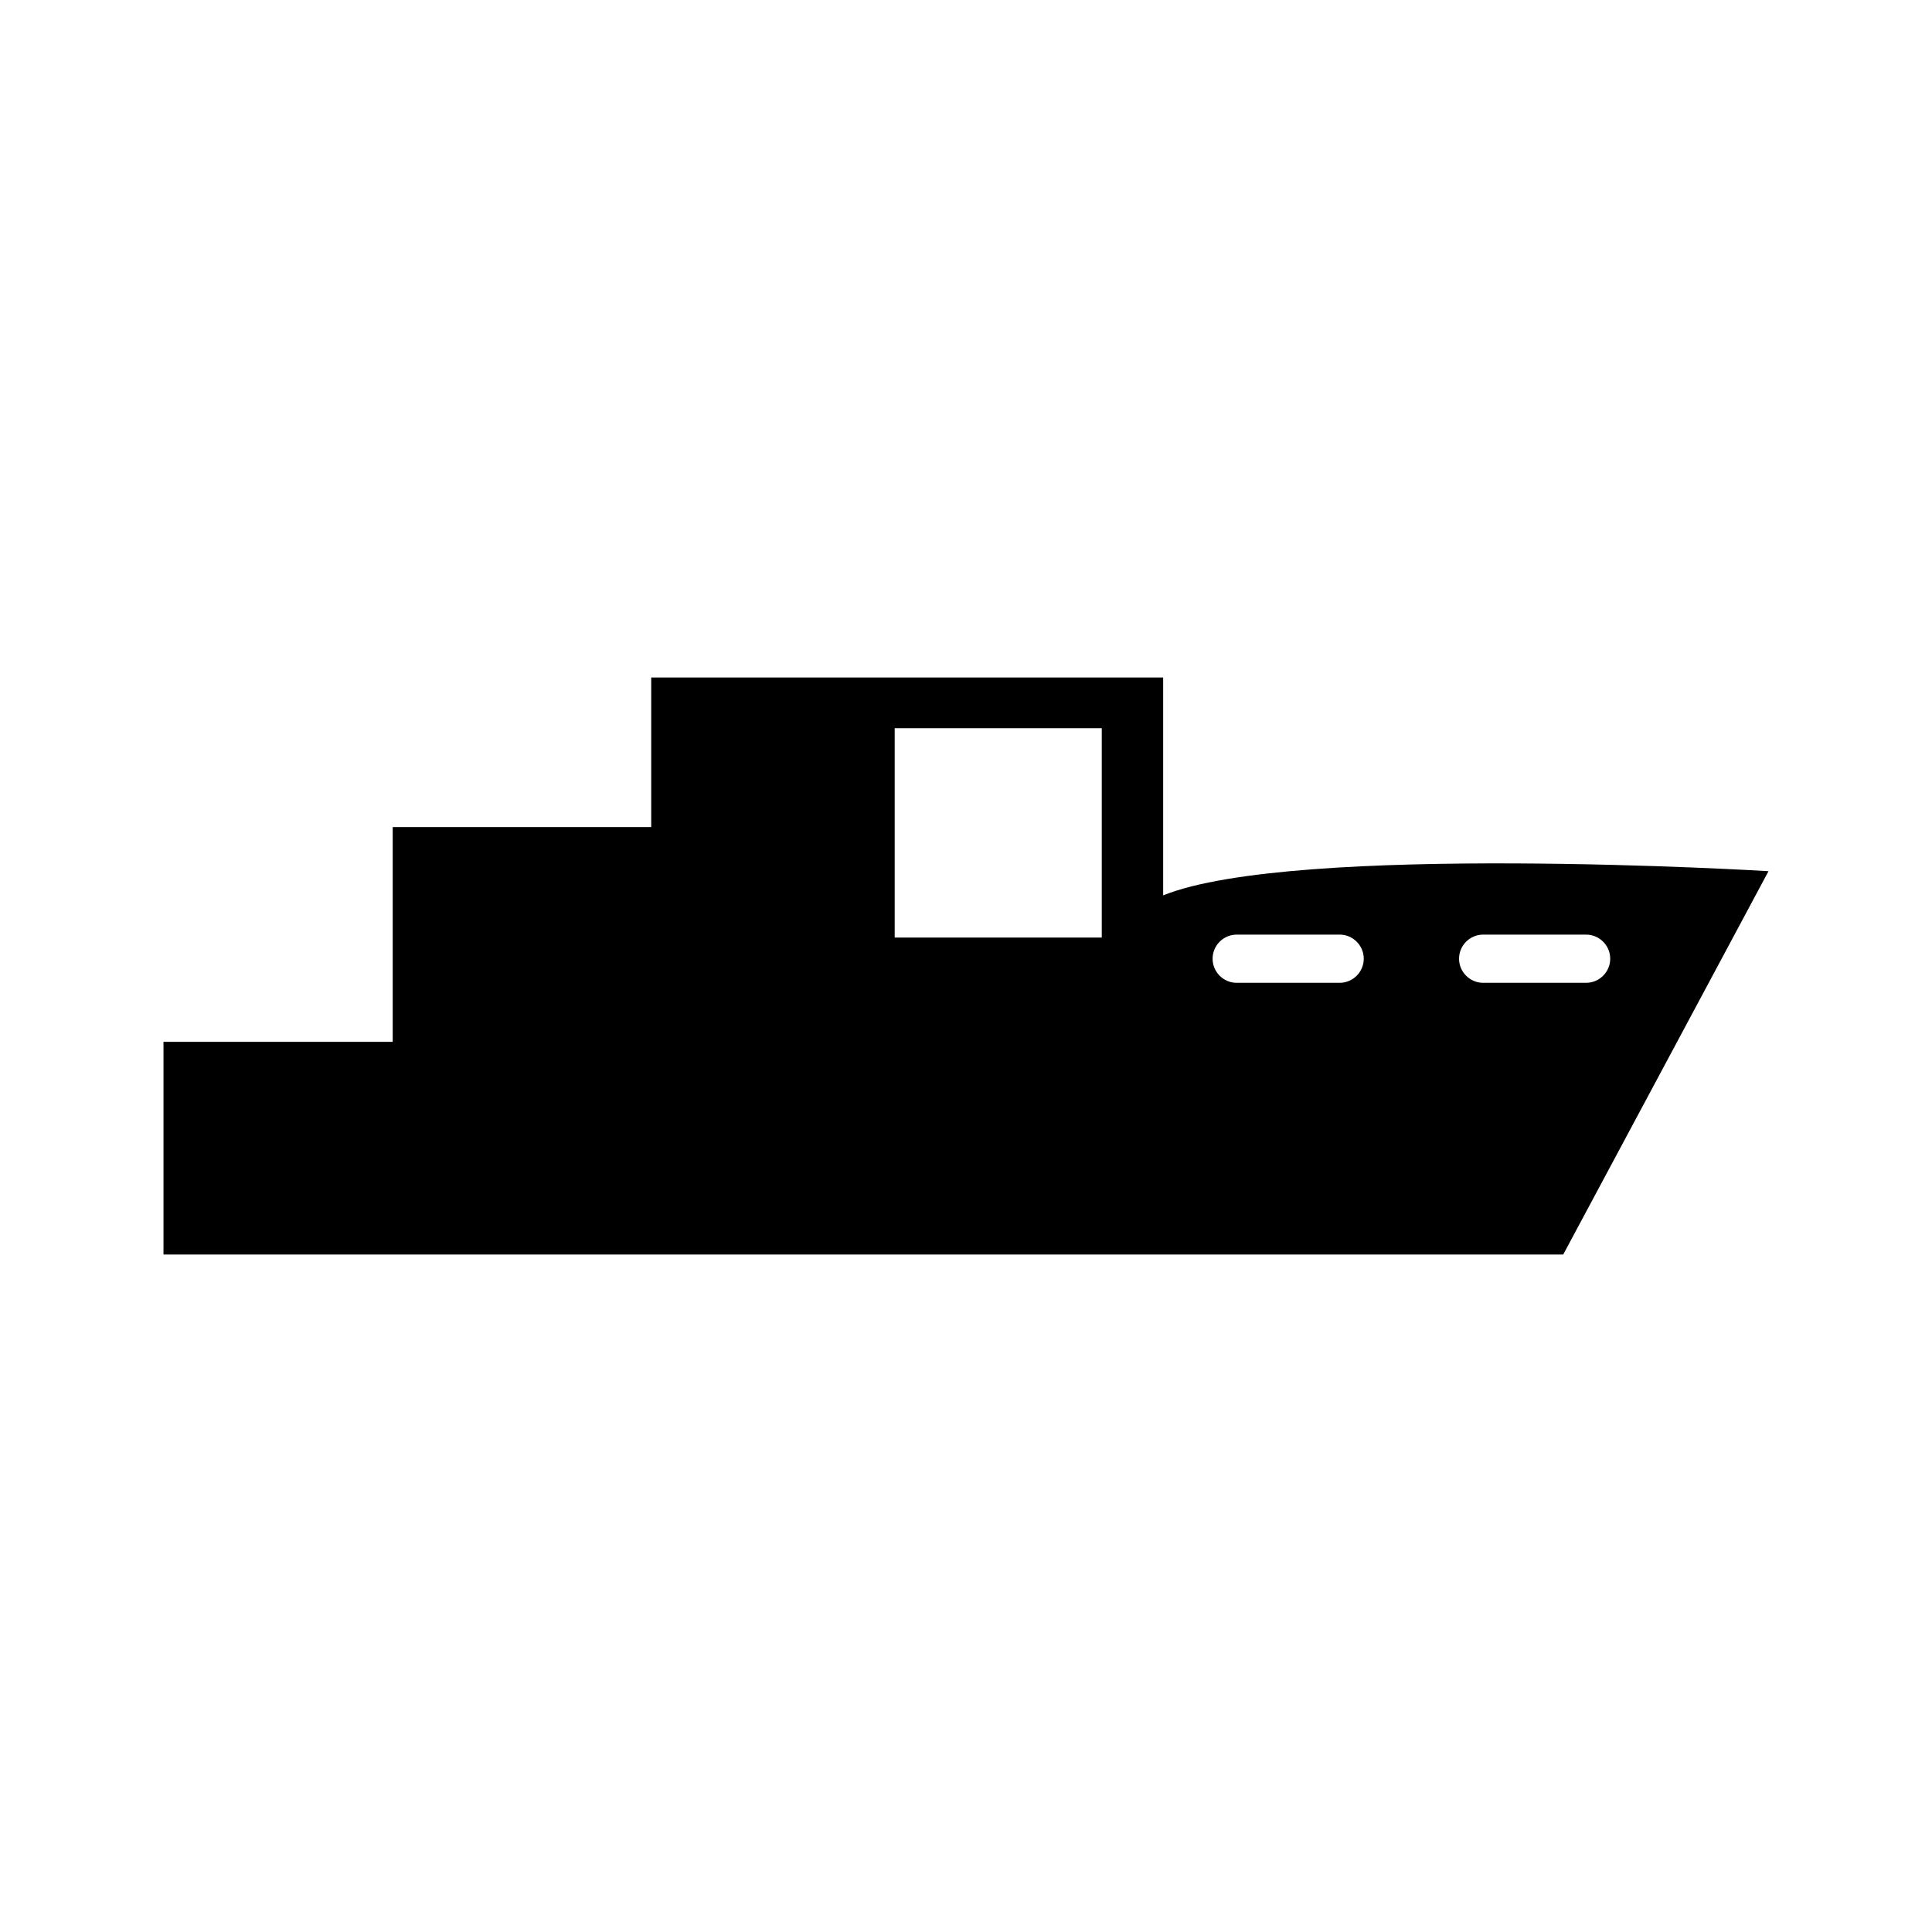
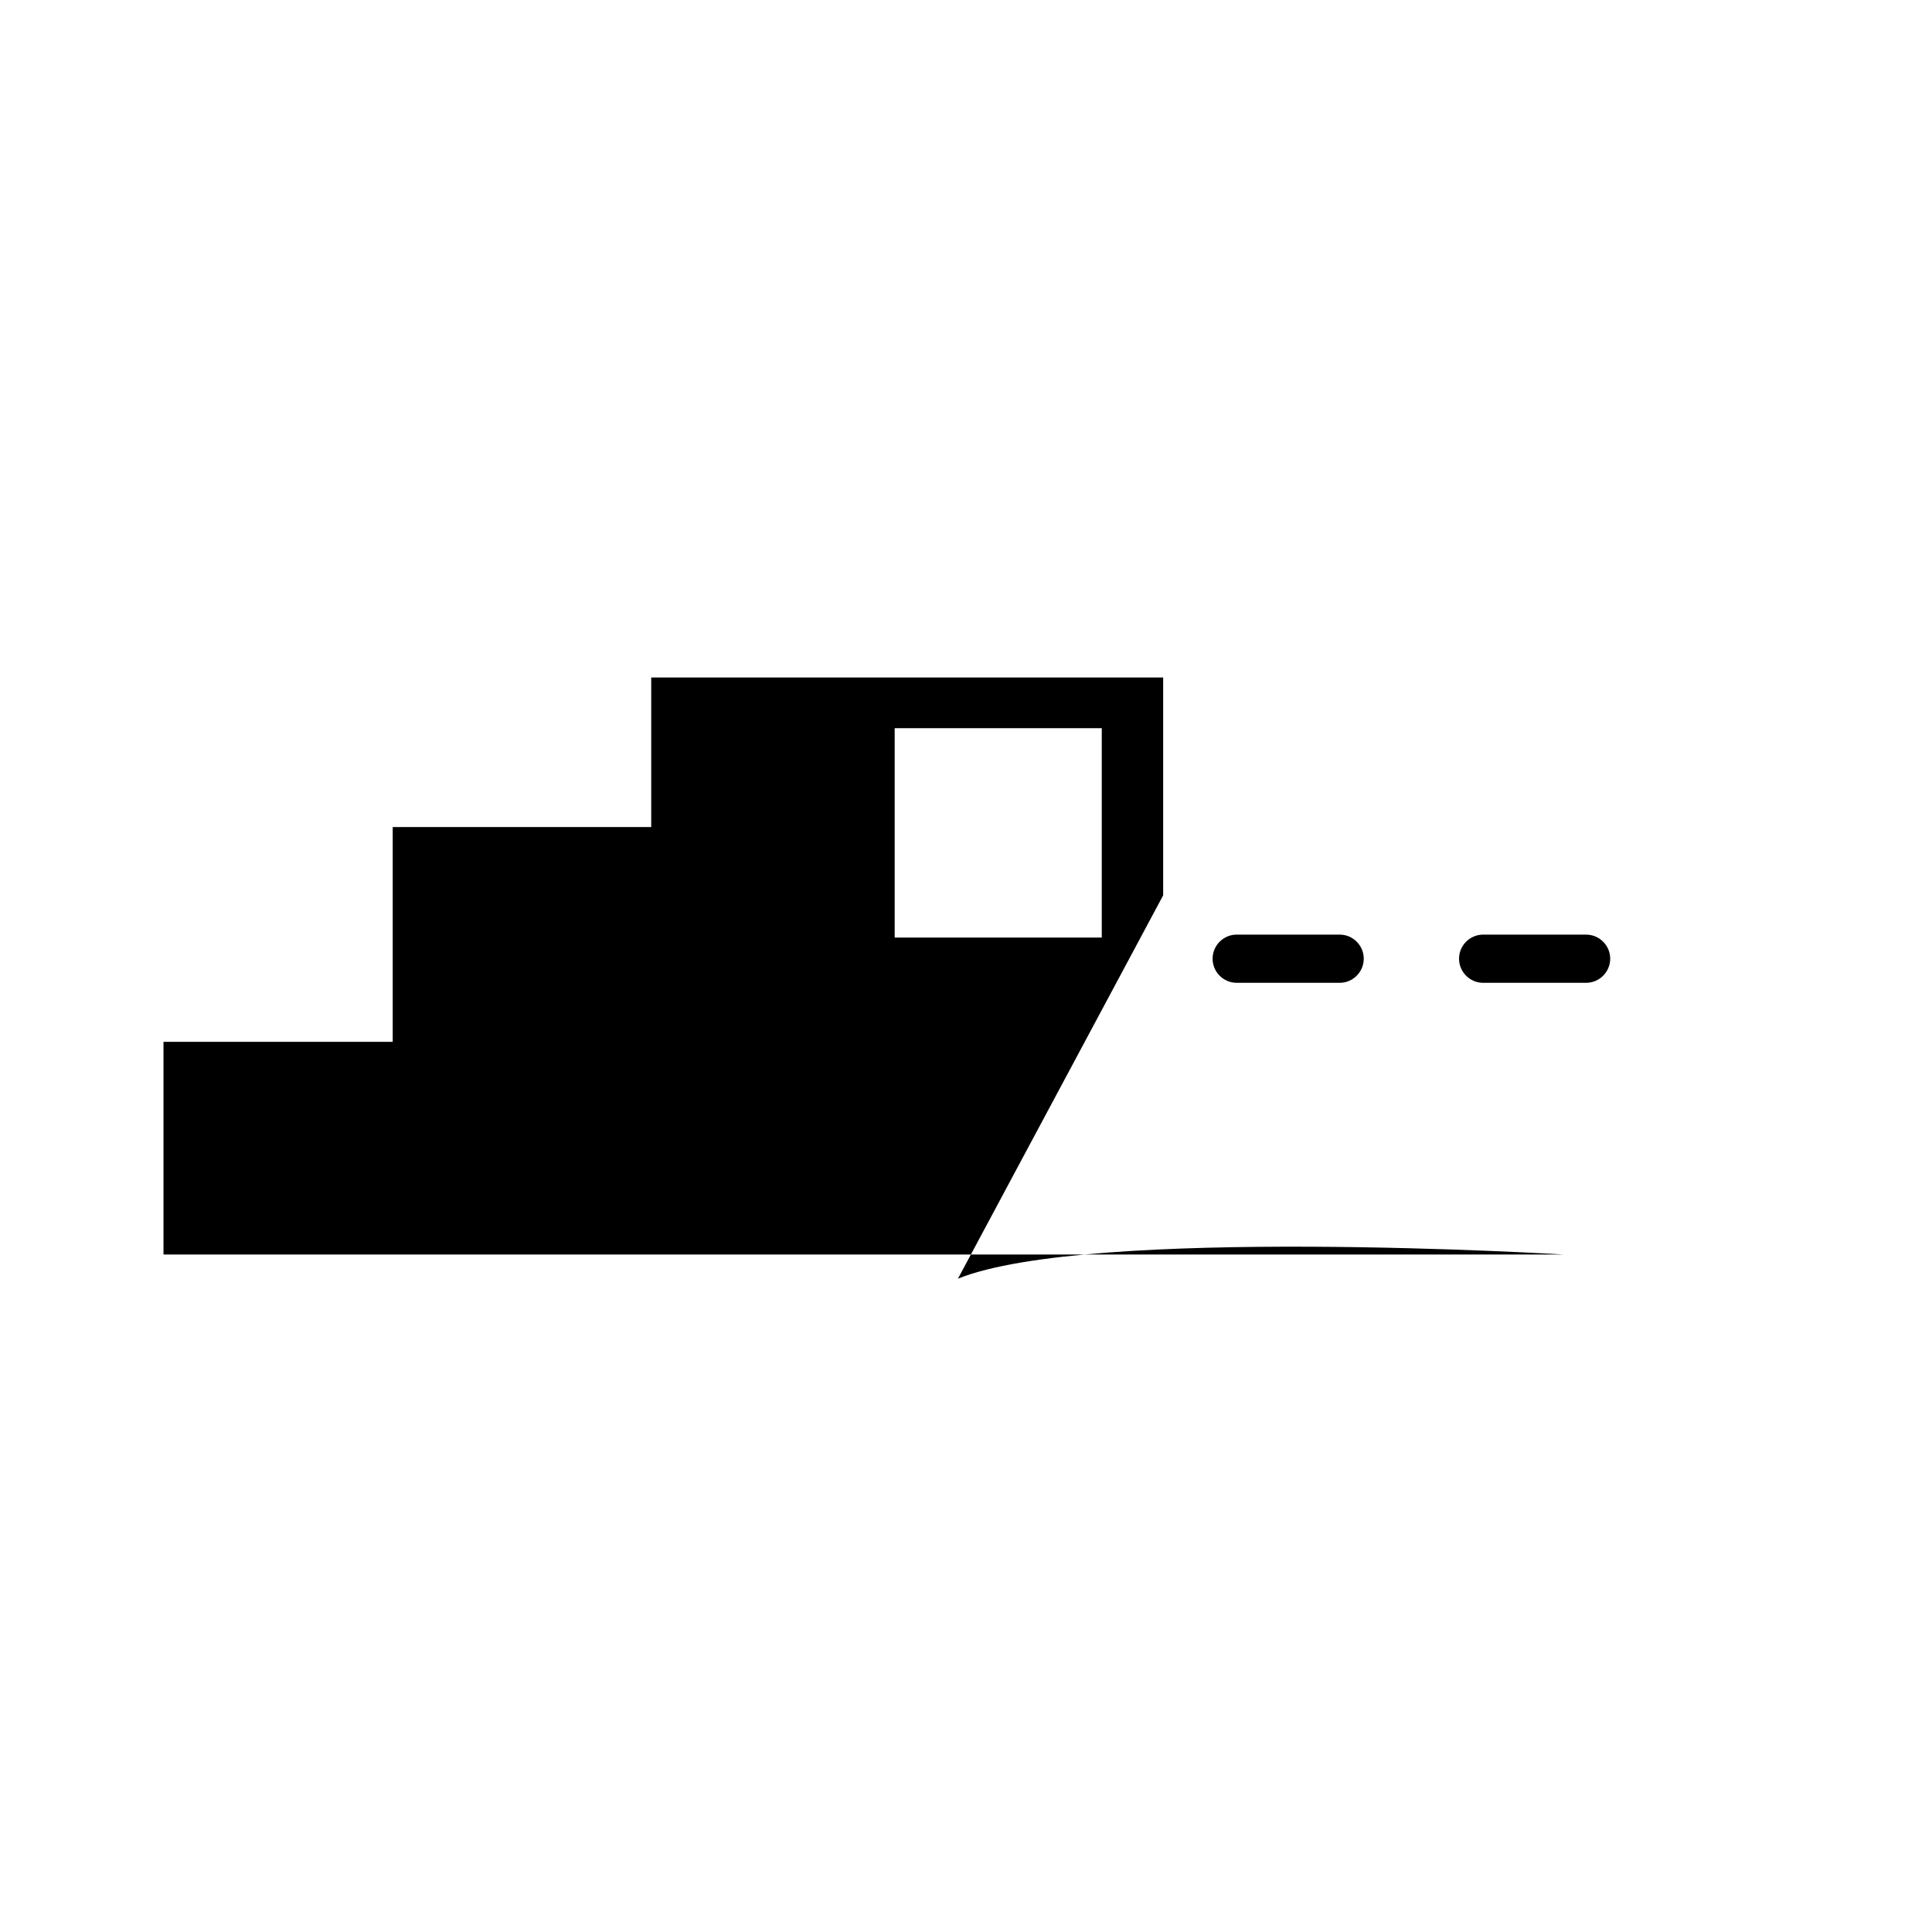
<svg xmlns="http://www.w3.org/2000/svg" fill="#000000" width="800px" height="800px" version="1.1" viewBox="144 144 512 512">
-   <path d="m452.25 381.28v-57.738l-135.67 0.004v39.625h-68.508v56.922h-60.746v56.359h370.95l54.395-101.58c0-0.004-125.72-7.621-160.41 6.41zm-16.27 11.18h-54.879v-55.484h54.879zm63.043 11.996h-27.285c-3.512 0-6.387-2.871-6.387-6.387 0-3.516 2.871-6.387 6.387-6.387h27.285c3.512 0 6.387 2.871 6.387 6.387 0 3.516-2.875 6.387-6.387 6.387zm65.312 0h-27.285c-3.512 0-6.387-2.871-6.387-6.387 0-3.516 2.871-6.387 6.387-6.387h27.285c3.512 0 6.387 2.871 6.387 6.387 0.004 3.516-2.875 6.387-6.387 6.387z" />
+   <path d="m452.25 381.28v-57.738l-135.67 0.004v39.625h-68.508v56.922h-60.746v56.359h370.95c0-0.004-125.72-7.621-160.41 6.41zm-16.27 11.18h-54.879v-55.484h54.879zm63.043 11.996h-27.285c-3.512 0-6.387-2.871-6.387-6.387 0-3.516 2.871-6.387 6.387-6.387h27.285c3.512 0 6.387 2.871 6.387 6.387 0 3.516-2.875 6.387-6.387 6.387zm65.312 0h-27.285c-3.512 0-6.387-2.871-6.387-6.387 0-3.516 2.871-6.387 6.387-6.387h27.285c3.512 0 6.387 2.871 6.387 6.387 0.004 3.516-2.875 6.387-6.387 6.387z" />
</svg>